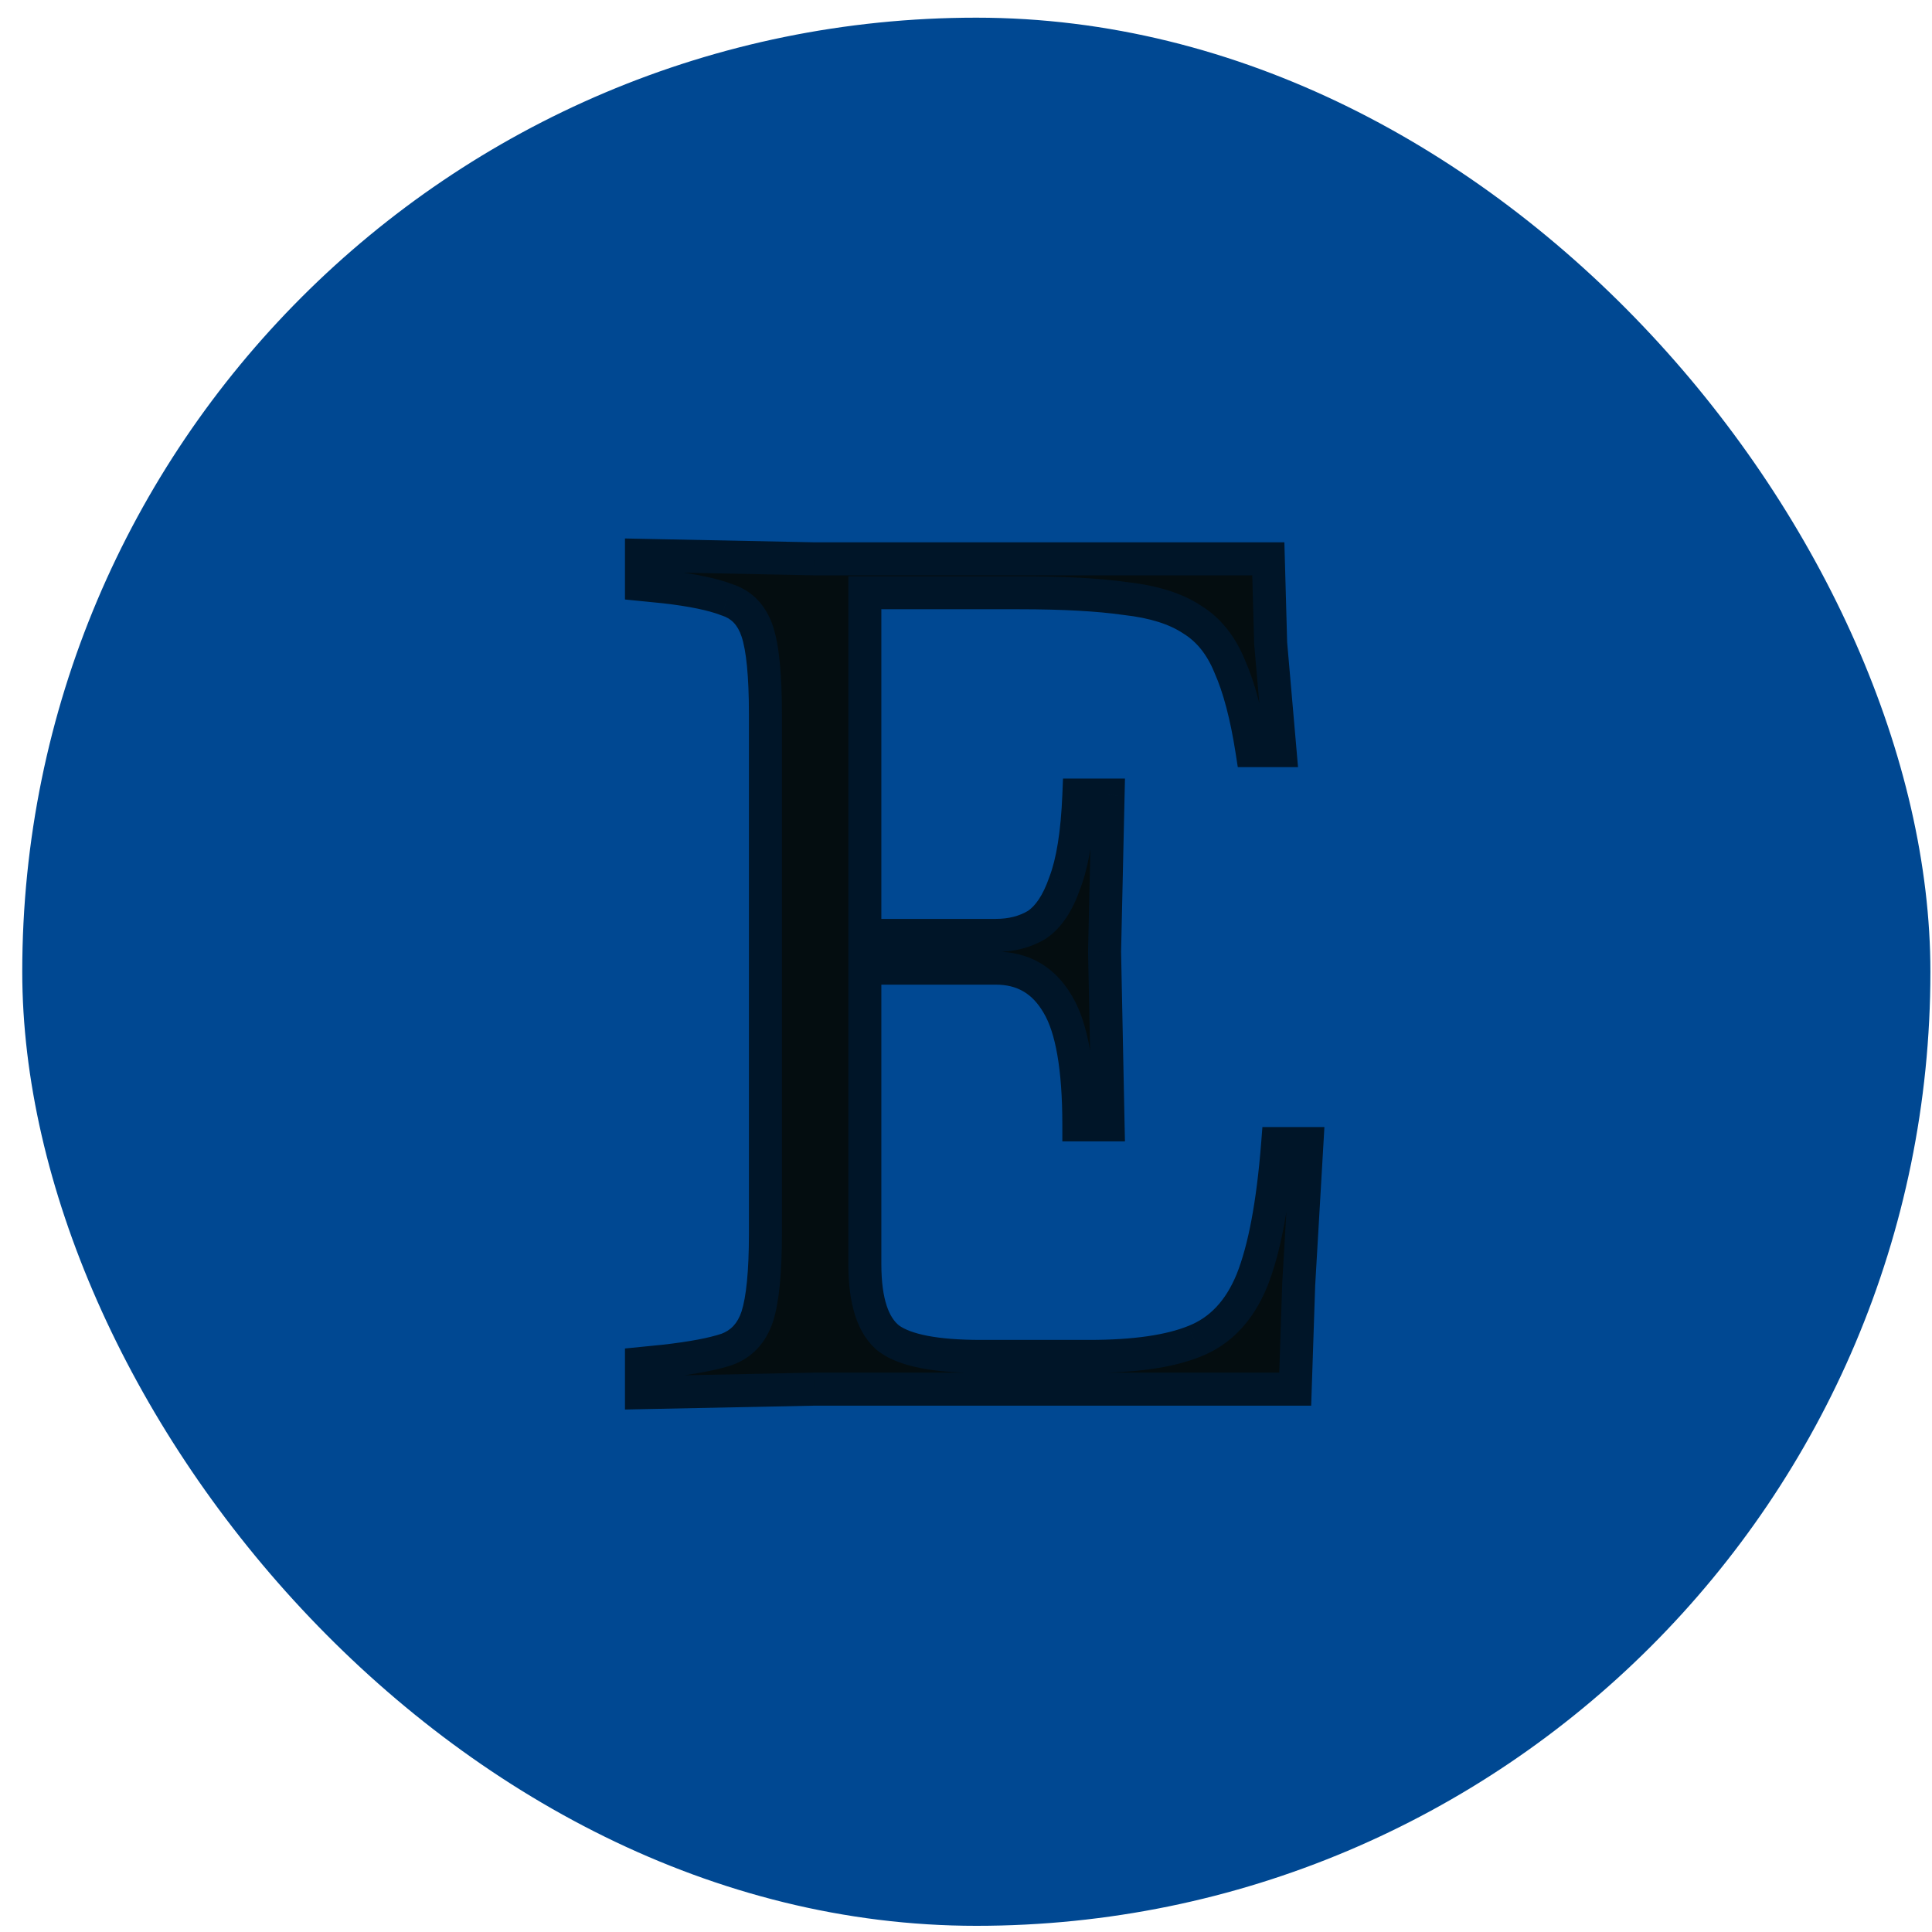
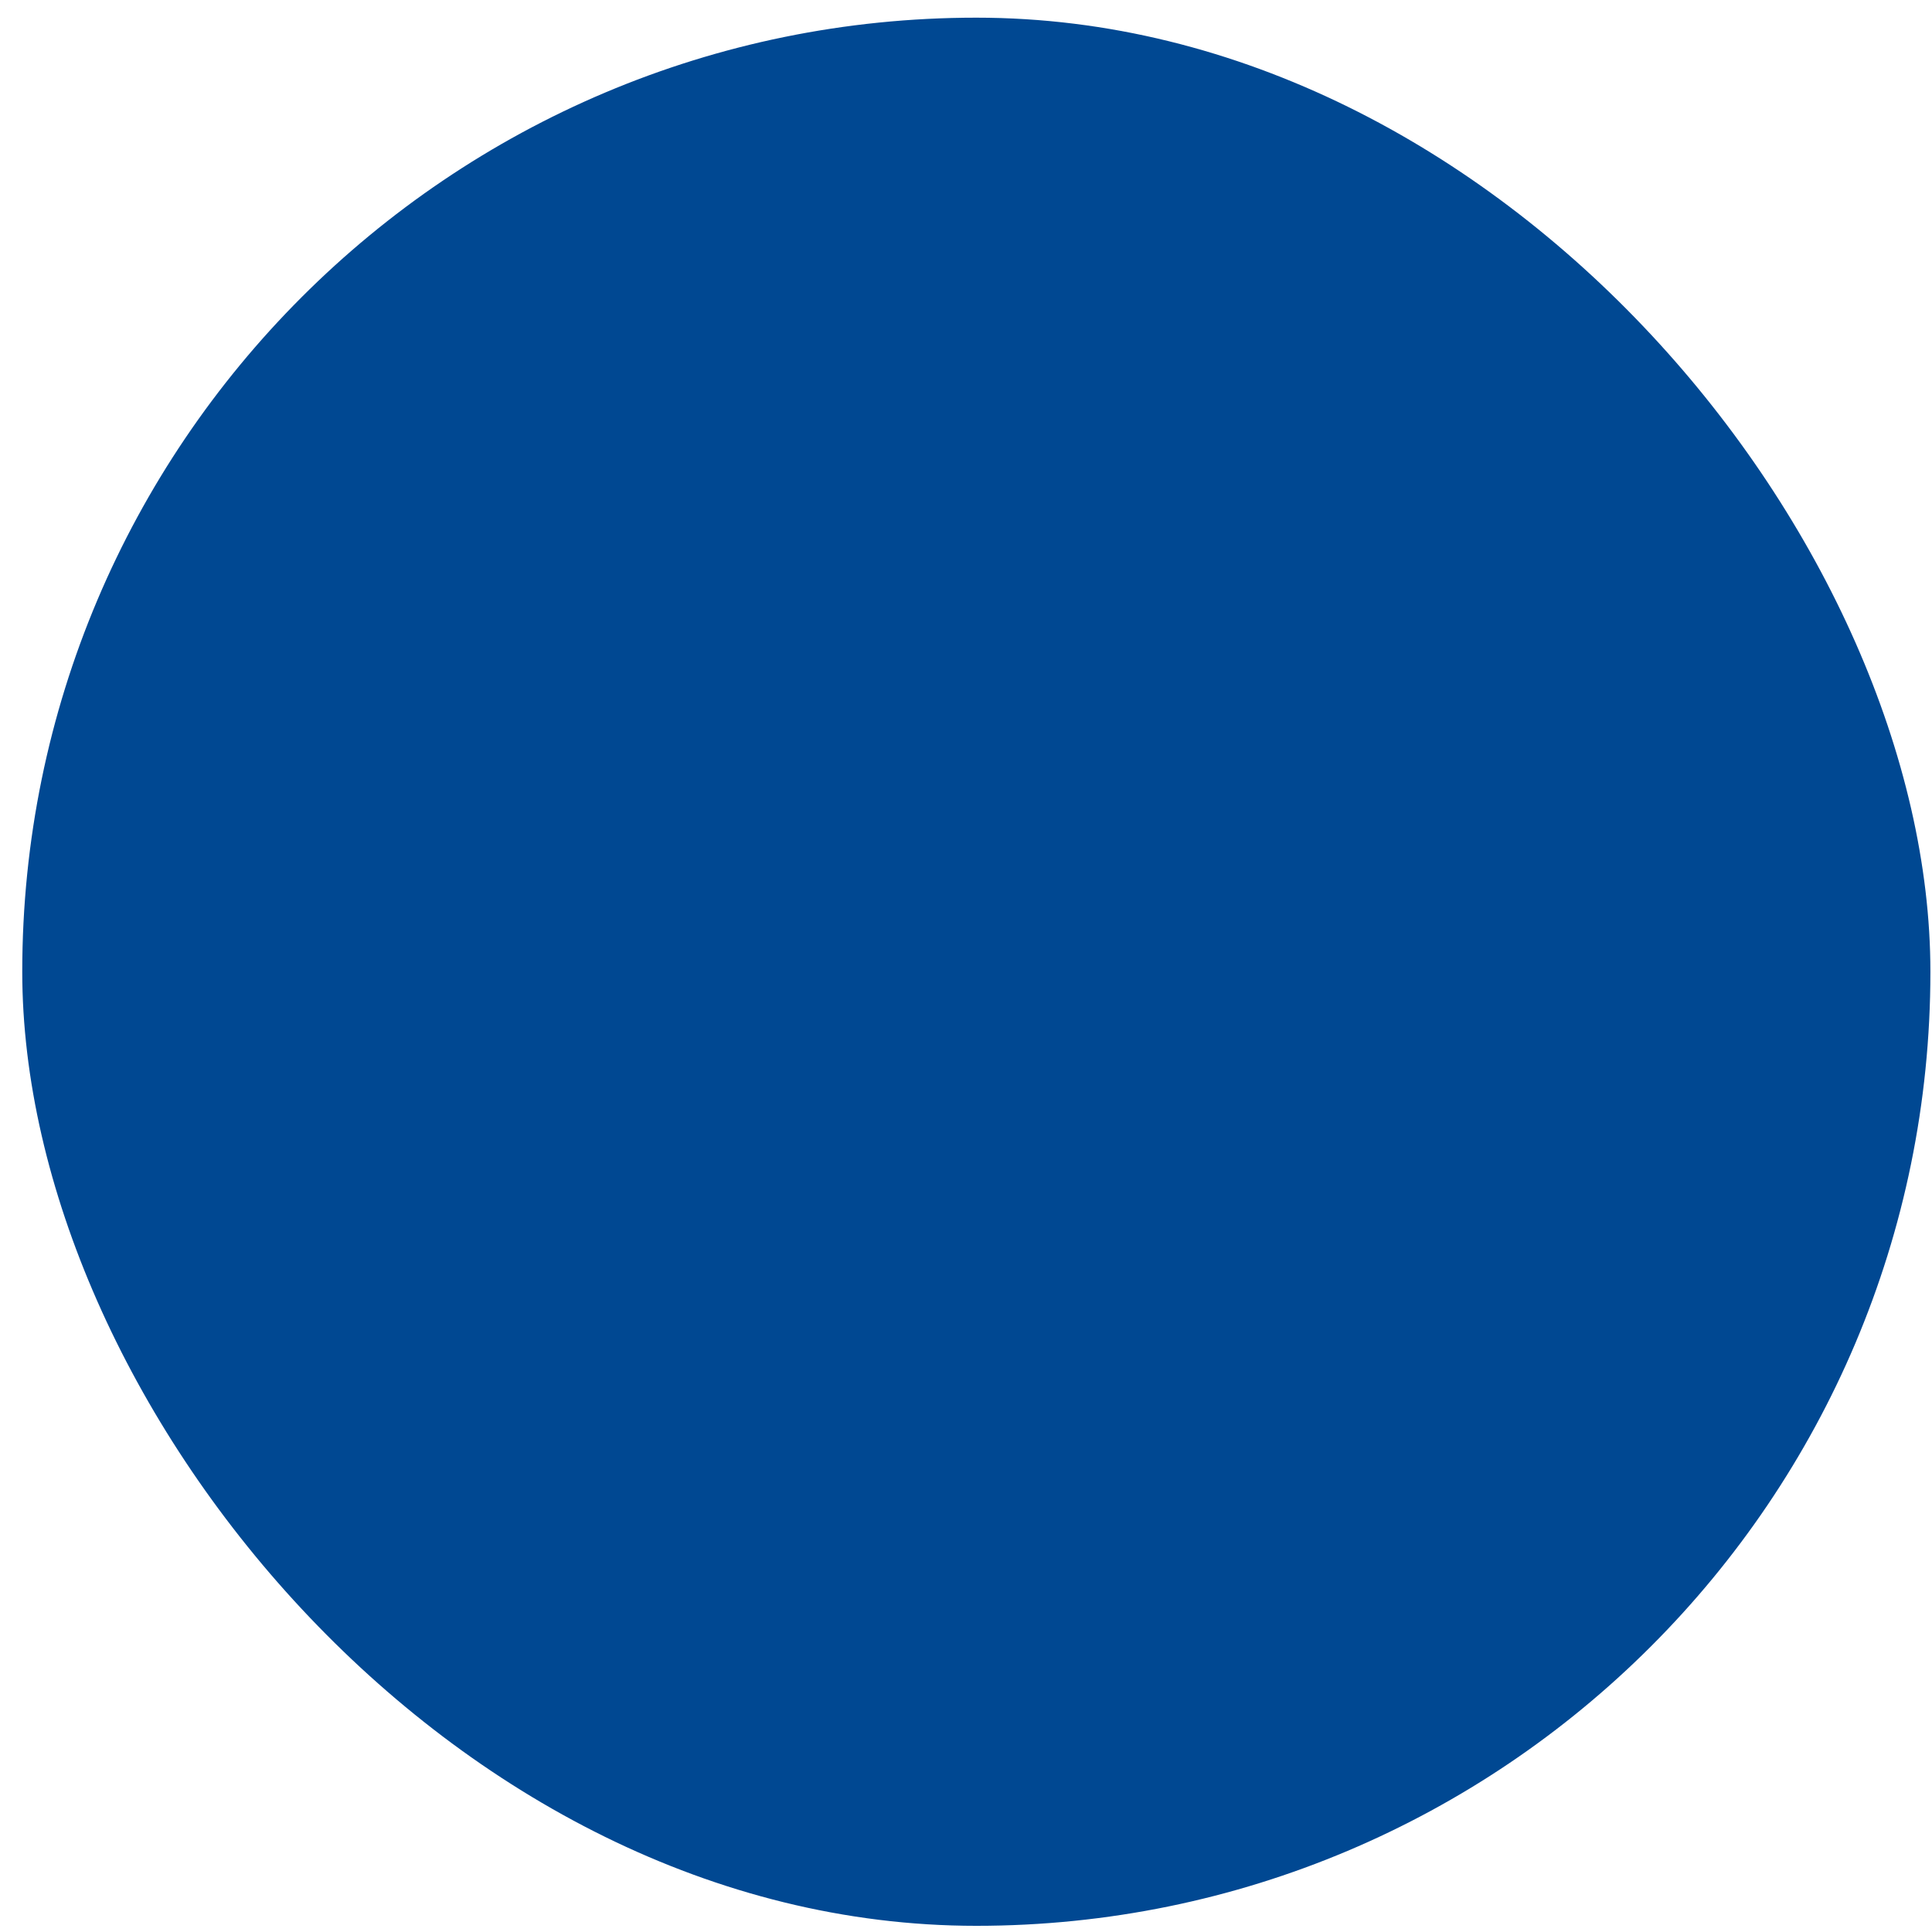
<svg xmlns="http://www.w3.org/2000/svg" width="81" height="81" viewBox="0 0 81 81" fill="none">
  <rect x="0.933" y="0.741" width="80" height="80" rx="40" fill="#004892" />
-   <path d="M26.894 58.388V57.163L27.875 57.065C29.019 56.934 29.885 56.77 30.473 56.574C31.094 56.345 31.519 55.888 31.748 55.201C31.977 54.482 32.091 53.322 32.091 51.72V29.95C32.091 28.316 31.977 27.155 31.748 26.469C31.519 25.782 31.094 25.341 30.473 25.145C29.885 24.916 29.019 24.736 27.875 24.606L26.894 24.508V23.282L34.151 23.429H53.175L53.273 26.959L53.665 31.47H52.488C52.259 29.999 51.949 28.822 51.557 27.94C51.197 27.057 50.674 26.404 49.988 25.979C49.301 25.521 48.37 25.227 47.193 25.096C46.049 24.933 44.562 24.851 42.731 24.851H36.259V39.217H41.75C42.404 39.217 42.976 39.07 43.467 38.776C43.957 38.449 44.349 37.861 44.643 37.011C44.97 36.161 45.166 34.935 45.232 33.333H46.457L46.31 39.904L46.457 47.16H45.232C45.232 44.774 44.937 43.09 44.349 42.11C43.761 41.097 42.894 40.59 41.75 40.59H36.259V52.995C36.259 54.564 36.602 55.61 37.288 56.133C37.975 56.623 39.25 56.868 41.113 56.868H45.673C47.569 56.868 49.04 56.656 50.086 56.231C51.164 55.806 51.965 54.956 52.488 53.681C53.011 52.374 53.371 50.462 53.567 47.945H54.793L54.45 53.828L54.302 58.241H34.151L26.894 58.388Z" fill="#040D10" />
-   <path d="M26.894 58.388H26.202V59.095L26.908 59.08L26.894 58.388ZM26.894 57.163L26.825 56.474L26.202 56.536V57.163H26.894ZM27.875 57.065L27.943 57.753L27.953 57.752L27.875 57.065ZM30.473 56.574L30.692 57.231L30.702 57.227L30.712 57.224L30.473 56.574ZM31.748 55.201L32.405 55.42L32.408 55.411L31.748 55.201ZM31.748 26.469L31.091 26.688L31.091 26.688L31.748 26.469ZM30.473 25.145L30.222 25.79L30.243 25.798L30.265 25.805L30.473 25.145ZM27.875 24.606L27.953 23.918L27.943 23.917L27.875 24.606ZM26.894 24.508H26.202V25.134L26.825 25.196L26.894 24.508ZM26.894 23.282L26.908 22.59L26.202 22.576V23.282H26.894ZM34.151 23.429L34.136 24.121H34.151V23.429ZM53.175 23.429L53.867 23.41L53.848 22.737H53.175V23.429ZM53.273 26.959L52.581 26.978L52.581 26.999L52.583 27.019L53.273 26.959ZM53.665 31.47V32.162H54.42L54.355 31.41L53.665 31.47ZM52.488 31.47L51.804 31.576L51.895 32.162H52.488V31.47ZM51.557 27.94L50.916 28.201L50.92 28.211L50.924 28.221L51.557 27.94ZM49.988 25.979L49.604 26.555L49.613 26.561L49.623 26.567L49.988 25.979ZM47.193 25.096L47.095 25.781L47.106 25.783L47.116 25.784L47.193 25.096ZM36.259 24.851V24.159H35.567V24.851H36.259ZM36.259 39.217H35.567V39.909H36.259V39.217ZM43.467 38.776L43.823 39.369L43.837 39.361L43.85 39.352L43.467 38.776ZM44.643 37.011L43.997 36.762L43.993 36.773L43.989 36.784L44.643 37.011ZM45.232 33.333V32.641H44.567L44.54 33.305L45.232 33.333ZM46.457 33.333L47.149 33.349L47.165 32.641H46.457V33.333ZM46.31 39.904L45.618 39.888L45.618 39.903L45.618 39.917L46.31 39.904ZM46.457 47.16V47.852H47.164L47.149 47.146L46.457 47.16ZM45.232 47.16H44.539V47.852H45.232V47.16ZM44.349 42.11L43.75 42.458L43.755 42.466L44.349 42.11ZM36.259 40.59V39.898H35.567V40.59H36.259ZM37.288 56.133L36.869 56.684L36.877 56.69L36.886 56.696L37.288 56.133ZM50.086 56.231L49.832 55.587L49.825 55.59L50.086 56.231ZM52.488 53.681L53.129 53.944L53.131 53.938L52.488 53.681ZM53.567 47.945V47.252H52.927L52.877 47.891L53.567 47.945ZM54.793 47.945L55.484 47.985L55.526 47.252H54.793V47.945ZM54.45 53.828L53.758 53.788L53.758 53.797L53.758 53.805L54.45 53.828ZM54.302 58.241V58.933H54.972L54.994 58.264L54.302 58.241ZM34.151 58.241L34.151 57.549L34.136 57.549L34.151 58.241ZM27.586 58.388V57.163H26.202V58.388H27.586ZM26.963 57.851L27.943 57.753L27.806 56.376L26.825 56.474L26.963 57.851ZM27.953 57.752C29.112 57.62 30.035 57.45 30.692 57.231L30.254 55.917C29.735 56.091 28.925 56.248 27.796 56.377L27.953 57.752ZM30.712 57.224C31.551 56.915 32.116 56.285 32.405 55.42L31.091 54.982C30.922 55.491 30.637 55.776 30.234 55.925L30.712 57.224ZM32.408 55.411C32.671 54.584 32.783 53.332 32.783 51.72H31.399C31.399 53.312 31.283 54.381 31.088 54.991L32.408 55.411ZM32.783 51.72V29.95H31.399V51.72H32.783ZM32.783 29.95C32.783 28.311 32.672 27.052 32.405 26.25L31.091 26.688C31.282 27.259 31.399 28.32 31.399 29.95H32.783ZM32.405 26.25C32.115 25.38 31.54 24.756 30.682 24.485L30.265 25.805C30.648 25.926 30.924 26.185 31.091 26.688L32.405 26.25ZM30.724 24.5C30.052 24.239 29.116 24.051 27.953 23.918L27.796 25.293C28.921 25.422 29.717 25.594 30.222 25.79L30.724 24.5ZM27.943 23.917L26.963 23.819L26.825 25.196L27.806 25.294L27.943 23.917ZM27.586 24.508V23.282H26.202V24.508H27.586ZM26.88 23.974L34.136 24.121L34.164 22.737L26.908 22.59L26.88 23.974ZM34.151 24.121H53.175V22.737H34.151V24.121ZM52.483 23.448L52.581 26.978L53.965 26.94L53.867 23.41L52.483 23.448ZM52.583 27.019L52.975 31.53L54.355 31.41L53.962 26.899L52.583 27.019ZM53.665 30.778H52.488V32.162H53.665V30.778ZM53.172 31.364C52.938 29.861 52.616 28.619 52.189 27.659L50.924 28.221C51.282 29.026 51.58 30.137 51.804 31.576L53.172 31.364ZM52.198 27.679C51.793 26.686 51.184 25.905 50.352 25.39L49.623 26.567C50.164 26.902 50.601 27.429 50.916 28.201L52.198 27.679ZM50.372 25.403C49.562 24.863 48.511 24.546 47.269 24.408L47.116 25.784C48.228 25.907 49.041 26.179 49.604 26.555L50.372 25.403ZM47.291 24.411C46.101 24.241 44.578 24.159 42.731 24.159V25.543C44.545 25.543 45.996 25.624 47.095 25.781L47.291 24.411ZM42.731 24.159H36.259V25.543H42.731V24.159ZM35.567 24.851V39.217H36.951V24.851H35.567ZM36.259 39.909H41.75V38.525H36.259V39.909ZM41.75 39.909C42.511 39.909 43.21 39.737 43.823 39.369L43.11 38.182C42.742 38.403 42.297 38.525 41.75 38.525V39.909ZM43.85 39.352C44.517 38.907 44.978 38.159 45.297 37.237L43.989 36.784C43.72 37.562 43.396 37.991 43.083 38.2L43.85 39.352ZM45.289 37.259C45.656 36.305 45.857 34.99 45.923 33.361L44.54 33.305C44.476 34.88 44.284 36.017 43.997 36.762L45.289 37.259ZM45.232 34.026H46.457V32.641H45.232V34.026ZM45.765 33.318L45.618 39.888L47.002 39.919L47.149 33.349L45.765 33.318ZM45.618 39.917L45.765 47.174L47.149 47.146L47.002 39.889L45.618 39.917ZM46.457 46.468H45.232V47.852H46.457V46.468ZM45.924 47.16C45.924 44.758 45.635 42.908 44.943 41.754L43.755 42.466C44.24 43.273 44.539 44.79 44.539 47.16H45.924ZM44.948 41.762C44.239 40.542 43.148 39.898 41.75 39.898V41.282C42.641 41.282 43.282 41.651 43.75 42.458L44.948 41.762ZM41.75 39.898H36.259V41.282H41.75V39.898ZM35.567 40.59V52.995H36.951V40.59H35.567ZM35.567 52.995C35.567 54.612 35.911 55.953 36.869 56.684L37.708 55.582C37.293 55.266 36.951 54.516 36.951 52.995H35.567ZM36.886 56.696C37.342 57.022 37.941 57.232 38.629 57.364C39.323 57.498 40.155 57.56 41.113 57.56V56.176C40.208 56.176 39.47 56.116 38.89 56.005C38.303 55.892 37.921 55.734 37.691 55.57L36.886 56.696ZM41.113 57.56H45.673V56.176H41.113V57.56ZM45.673 57.56C47.606 57.56 49.18 57.346 50.346 56.872L49.825 55.59C48.9 55.966 47.532 56.176 45.673 56.176V57.56ZM50.339 56.875C51.626 56.368 52.549 55.358 53.129 53.944L51.848 53.419C51.382 54.554 50.702 55.244 49.832 55.587L50.339 56.875ZM53.131 53.938C53.693 52.534 54.059 50.539 54.257 47.998L52.877 47.891C52.682 50.384 52.33 52.214 51.846 53.424L53.131 53.938ZM53.567 48.637H54.793V47.252H53.567V48.637ZM54.102 47.904L53.758 53.788L55.141 53.869L55.484 47.985L54.102 47.904ZM53.758 53.805L53.611 58.218L54.994 58.264L55.141 53.852L53.758 53.805ZM54.302 57.549H34.151V58.933H54.302V57.549ZM34.136 57.549L26.88 57.696L26.908 59.08L34.164 58.933L34.136 57.549Z" fill="#001528" />
</svg>